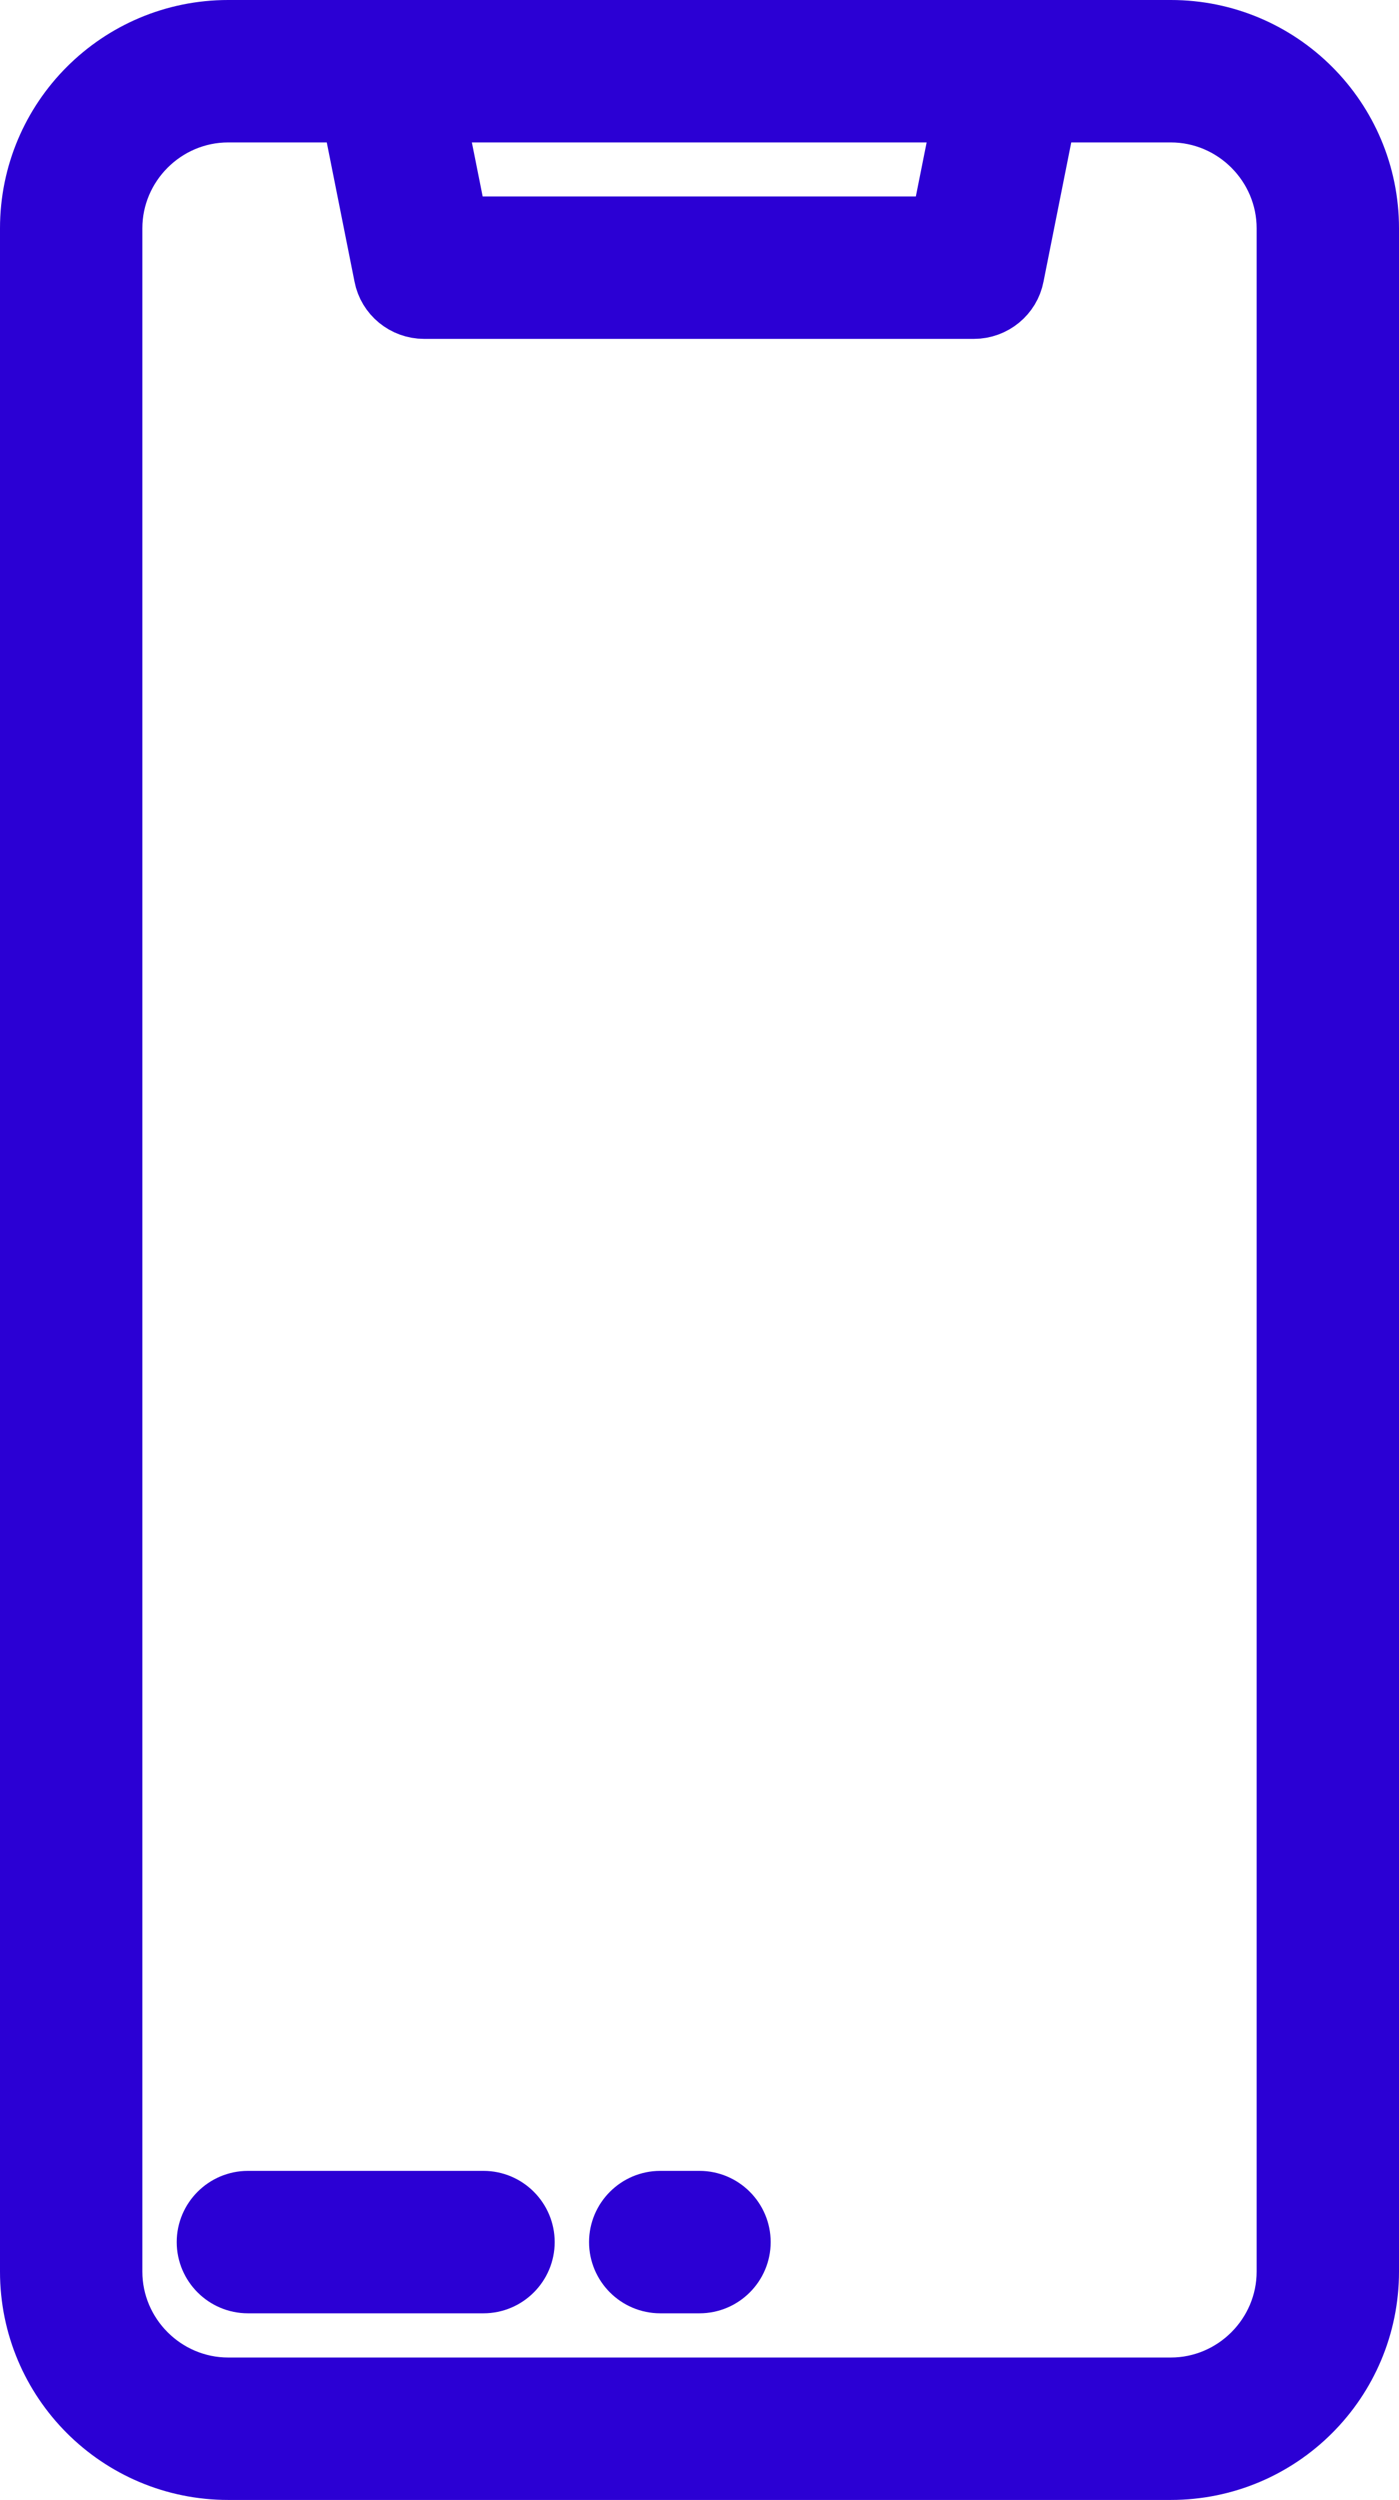
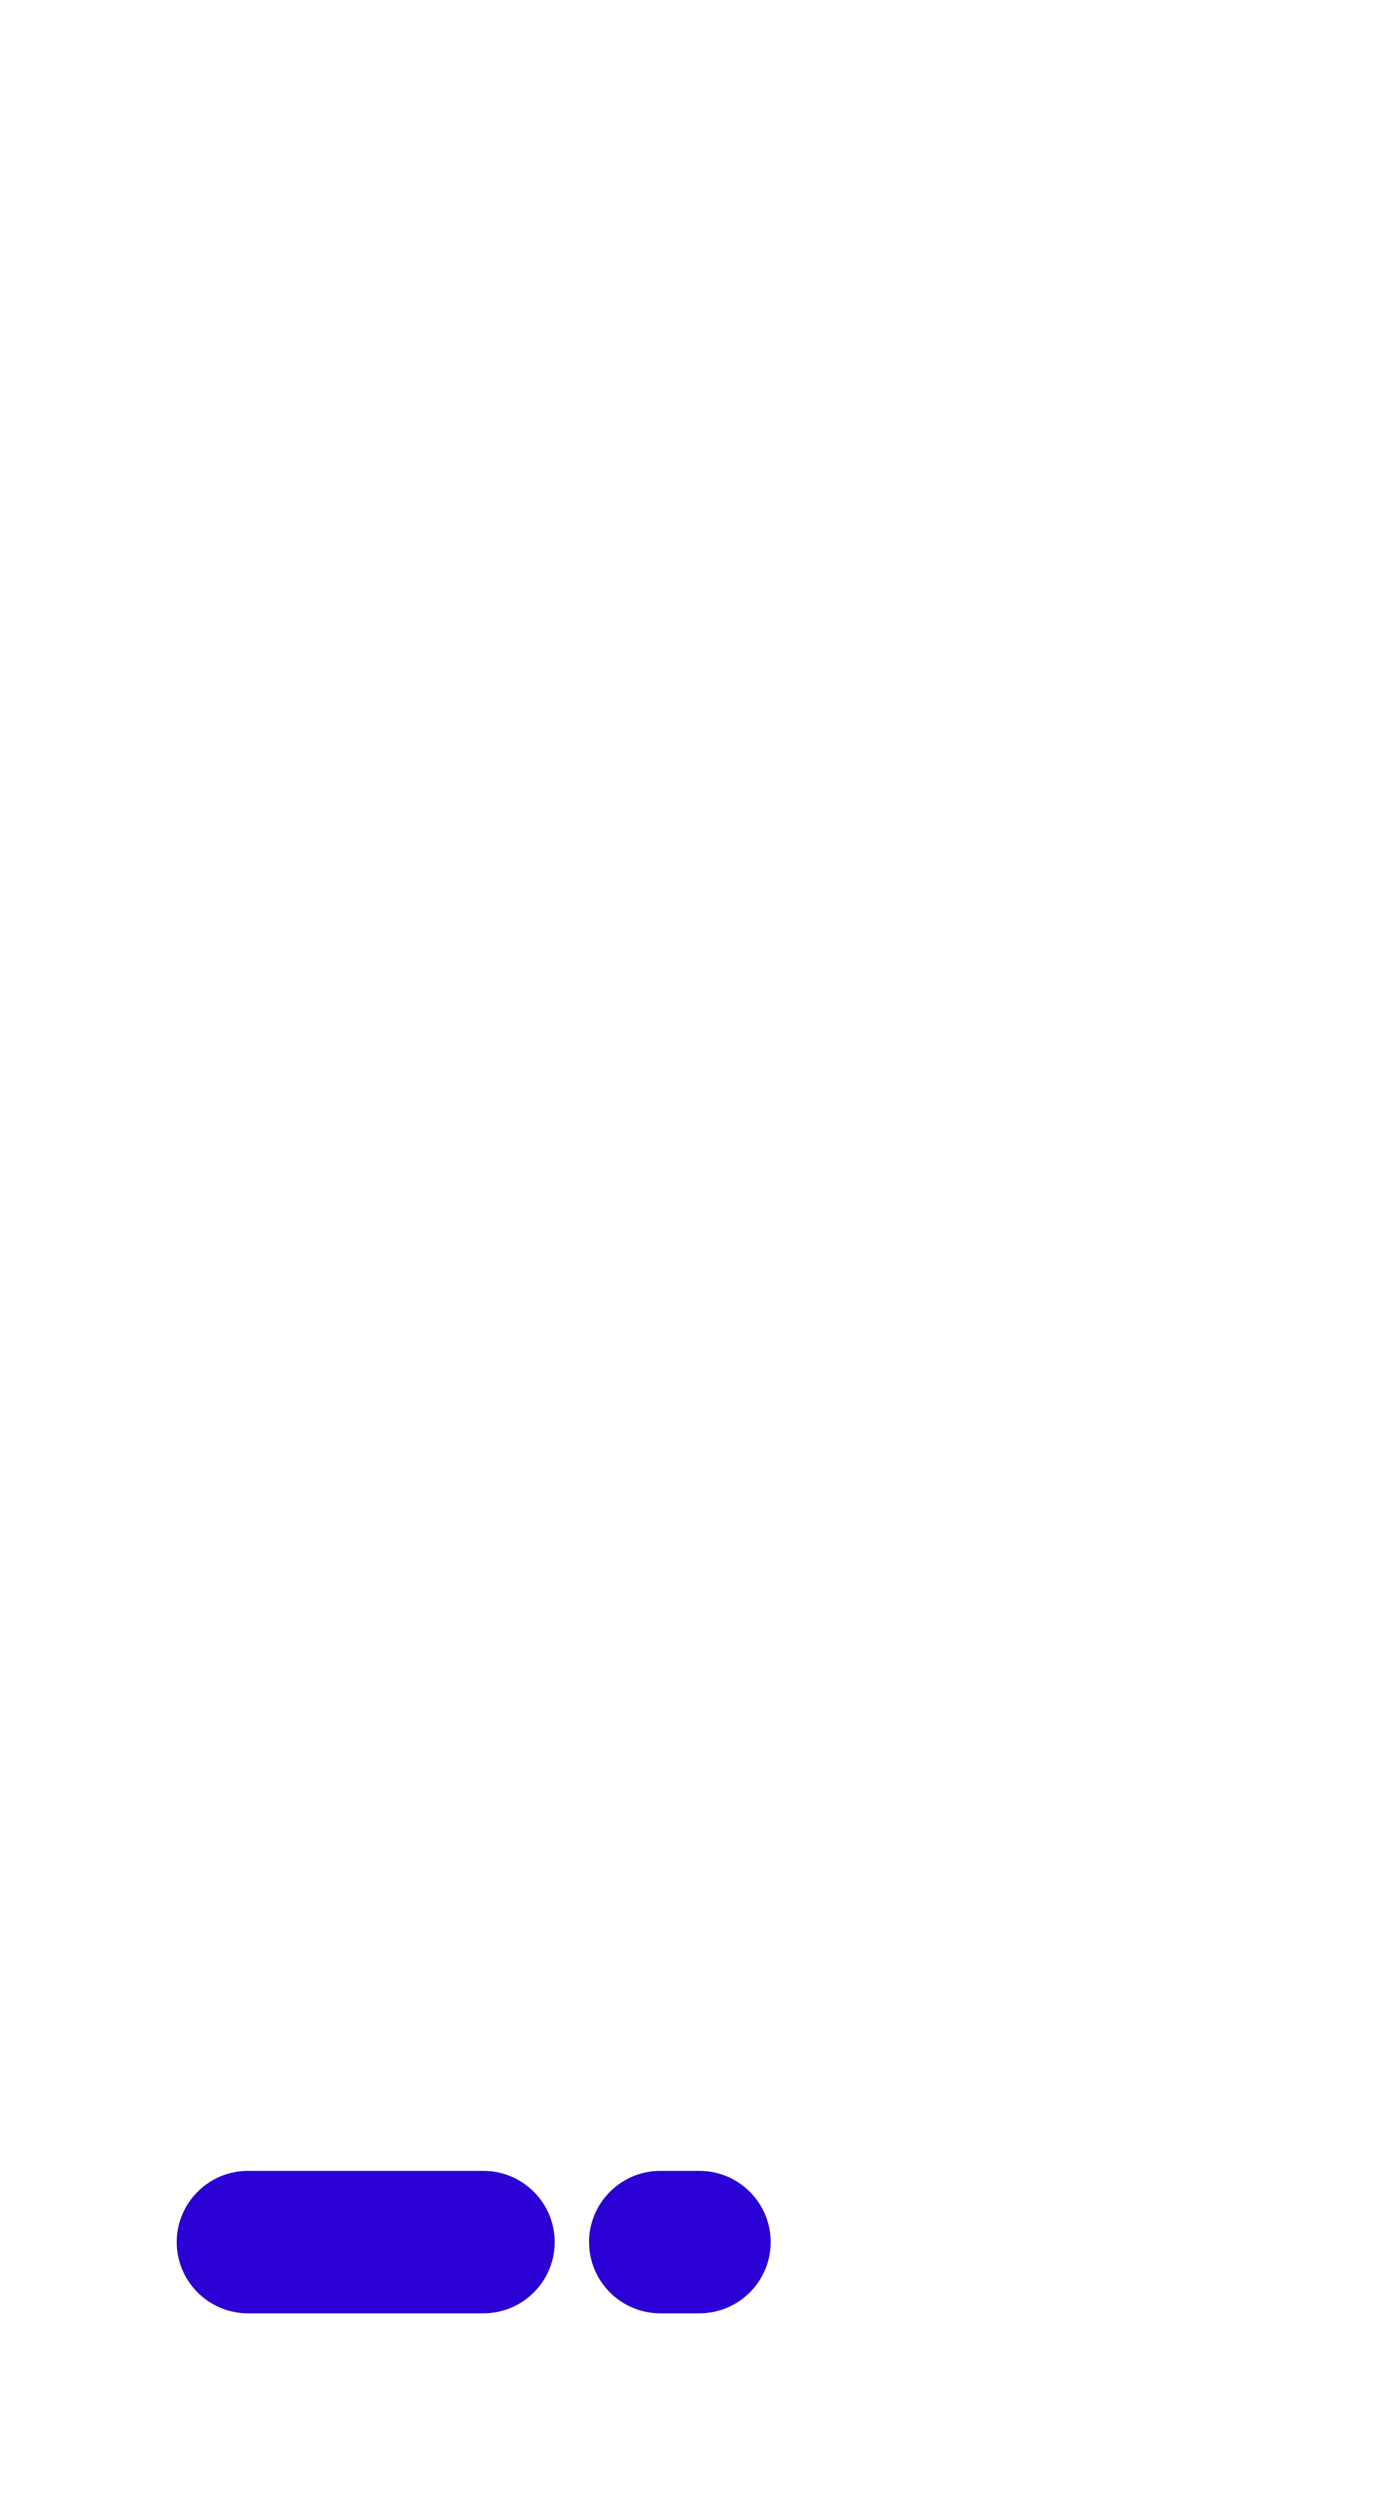
<svg xmlns="http://www.w3.org/2000/svg" version="1.1" id="Layer_1" x="0px" y="0px" viewBox="0 0 285 509" style="enable-background:new 0 0 285 509;" xml:space="preserve">
  <style type="text/css">
	.st0{fill:#2B00D4;stroke:#2B00D4;stroke-width:13;stroke-miterlimit:10;}
</style>
  <g>
-     <path class="st0" d="M238.5,6.5h-192c-22.1,0-40,17.9-40,40v416c0,22.1,17.9,40,40,40h192c22.1,0,40-17.9,40-40v-416   C278.5,24.4,260.6,6.5,238.5,6.5z M196.7,22.5l-4.8,24H93l-4.8-24H196.7z M262.5,462.5c0,13.2-10.8,24-24,24h-192   c-13.2,0-24-10.8-24-24v-416c0-13.2,10.8-24,24-24h25.4l6.7,33.6c0.7,3.7,4,6.4,7.8,6.4h112c3.8,0,7.1-2.7,7.8-6.4l6.7-33.6h25.6   c13.2,0,24,10.8,24,24V462.5z" />
    <path class="st0" d="M98.5,448.5h-48c-4.4,0-8,3.6-8,8s3.6,8,8,8h48c4.4,0,8-3.6,8-8S102.9,448.5,98.5,448.5z" />
    <path class="st0" d="M142.5,448.5h-8c-4.4,0-8,3.6-8,8s3.6,8,8,8h8c4.4,0,8-3.6,8-8S146.9,448.5,142.5,448.5z" />
  </g>
</svg>